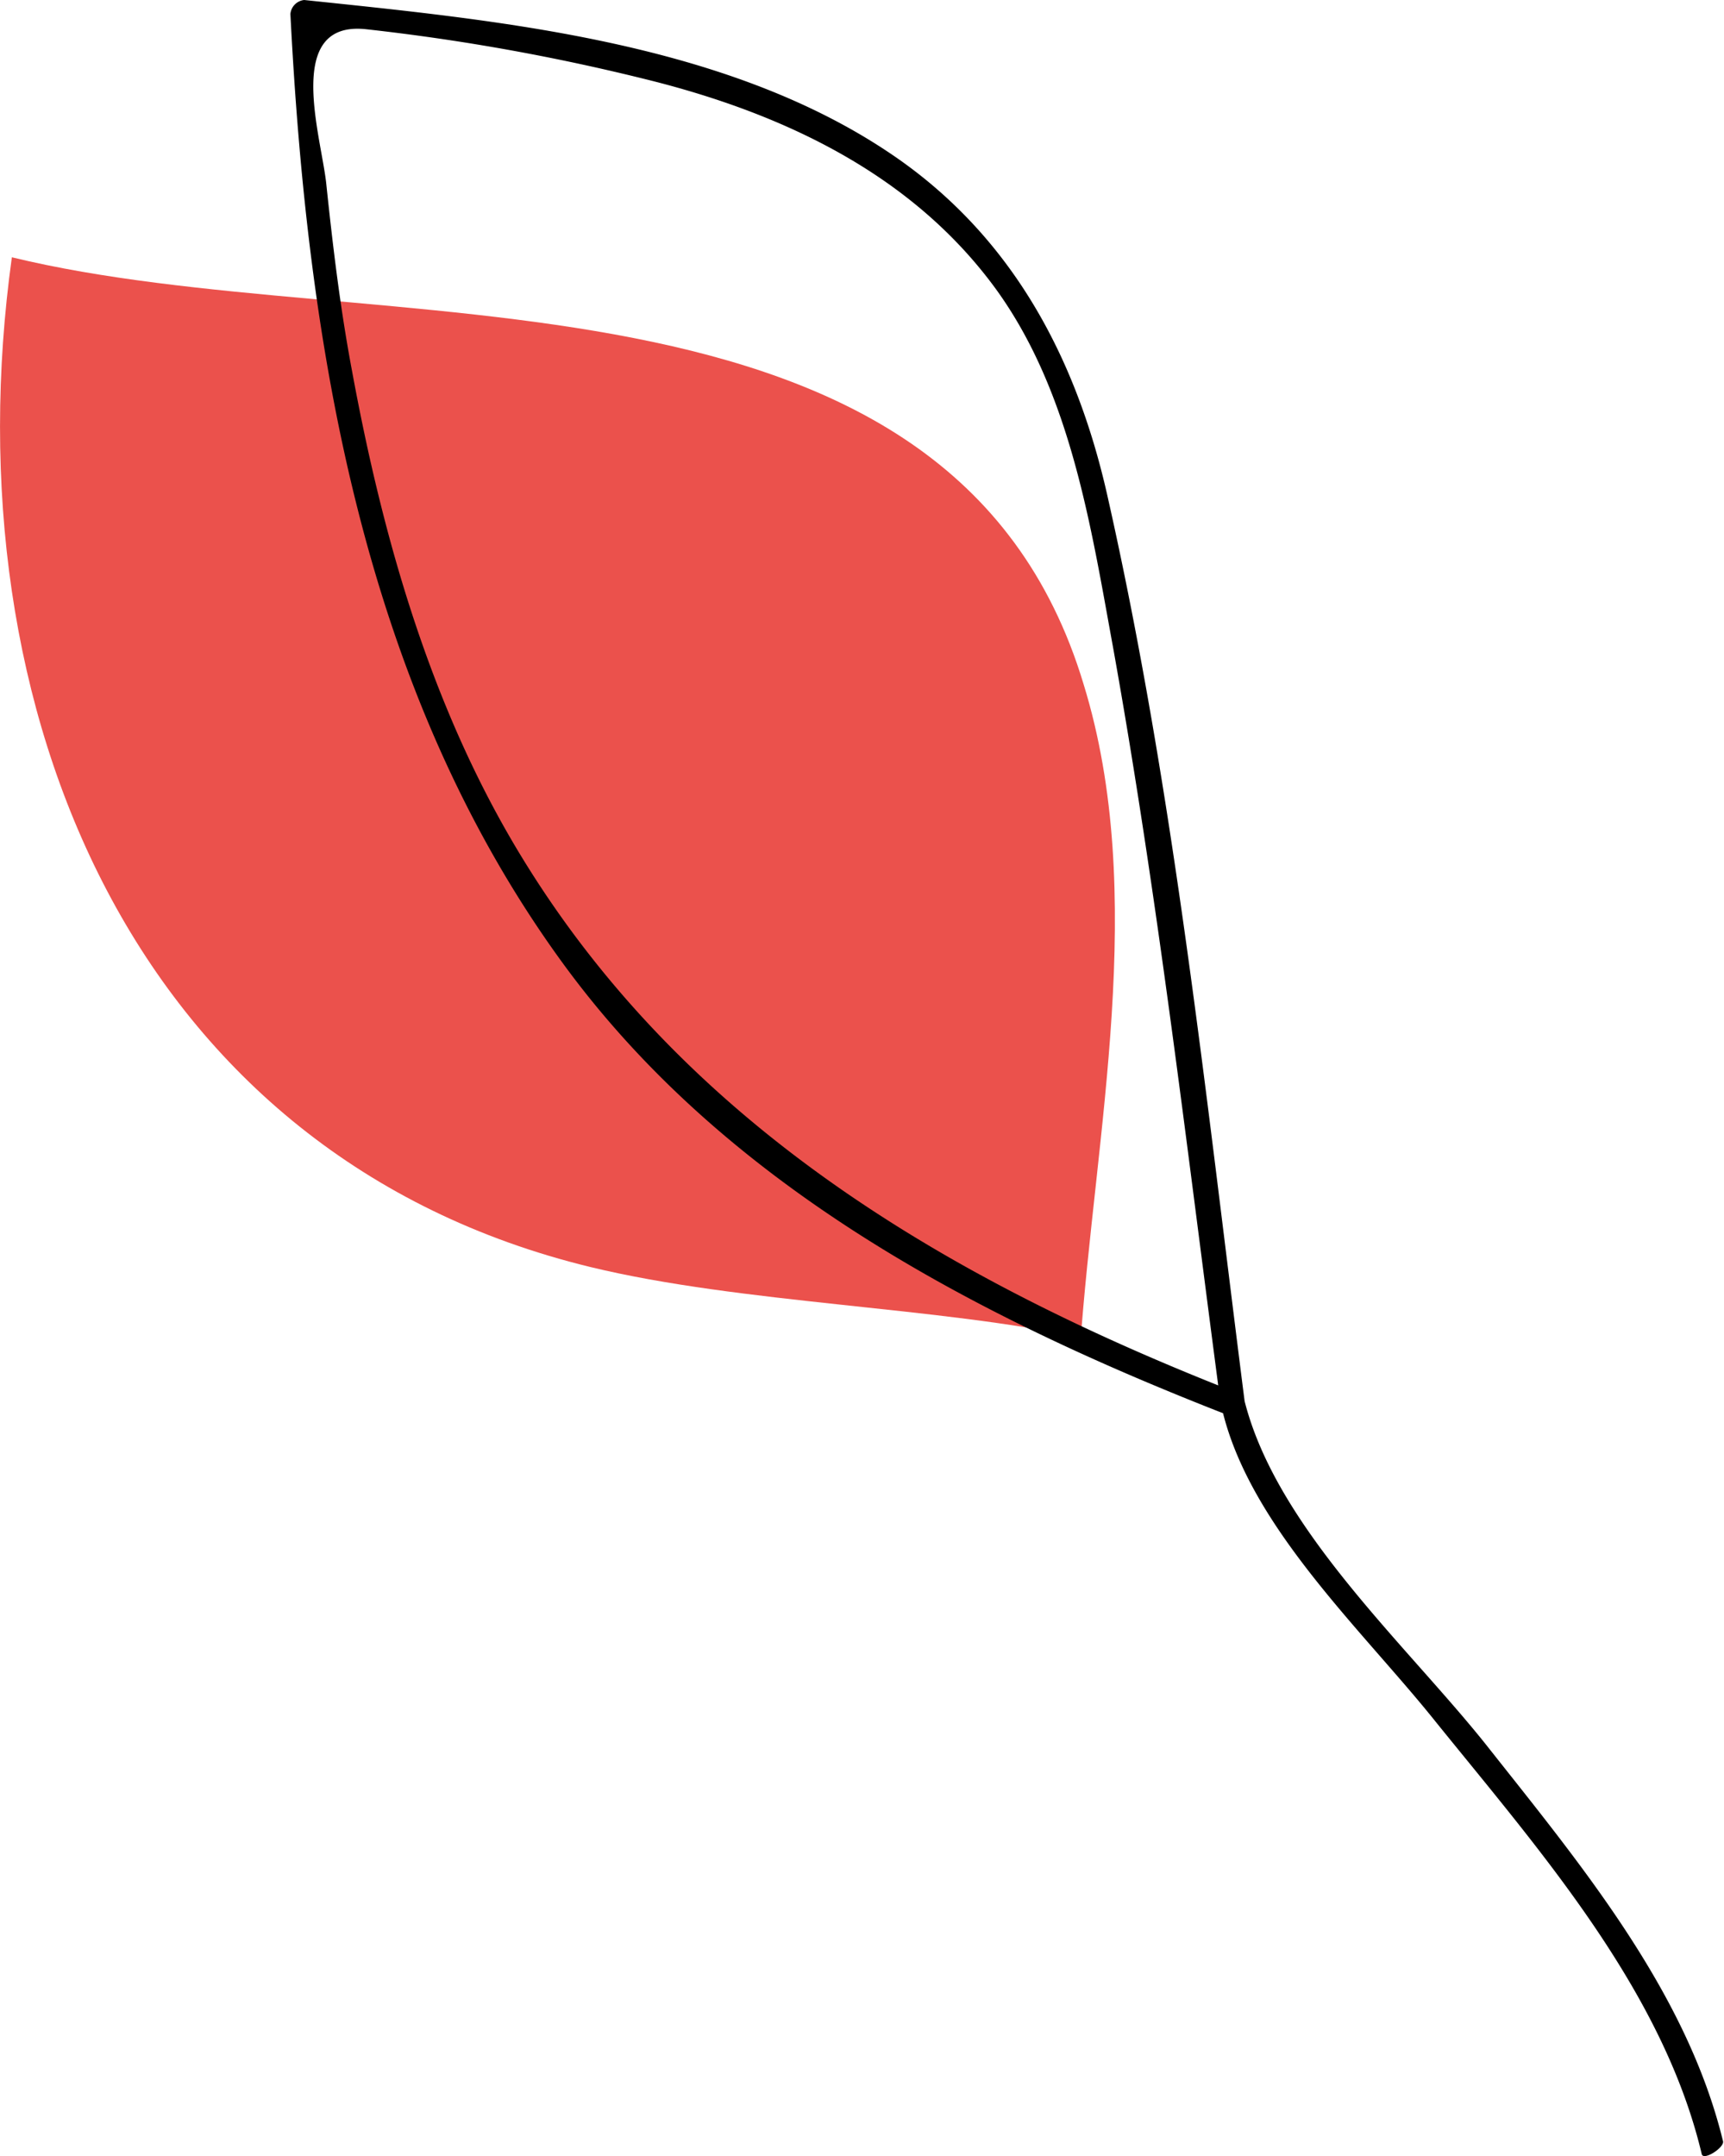
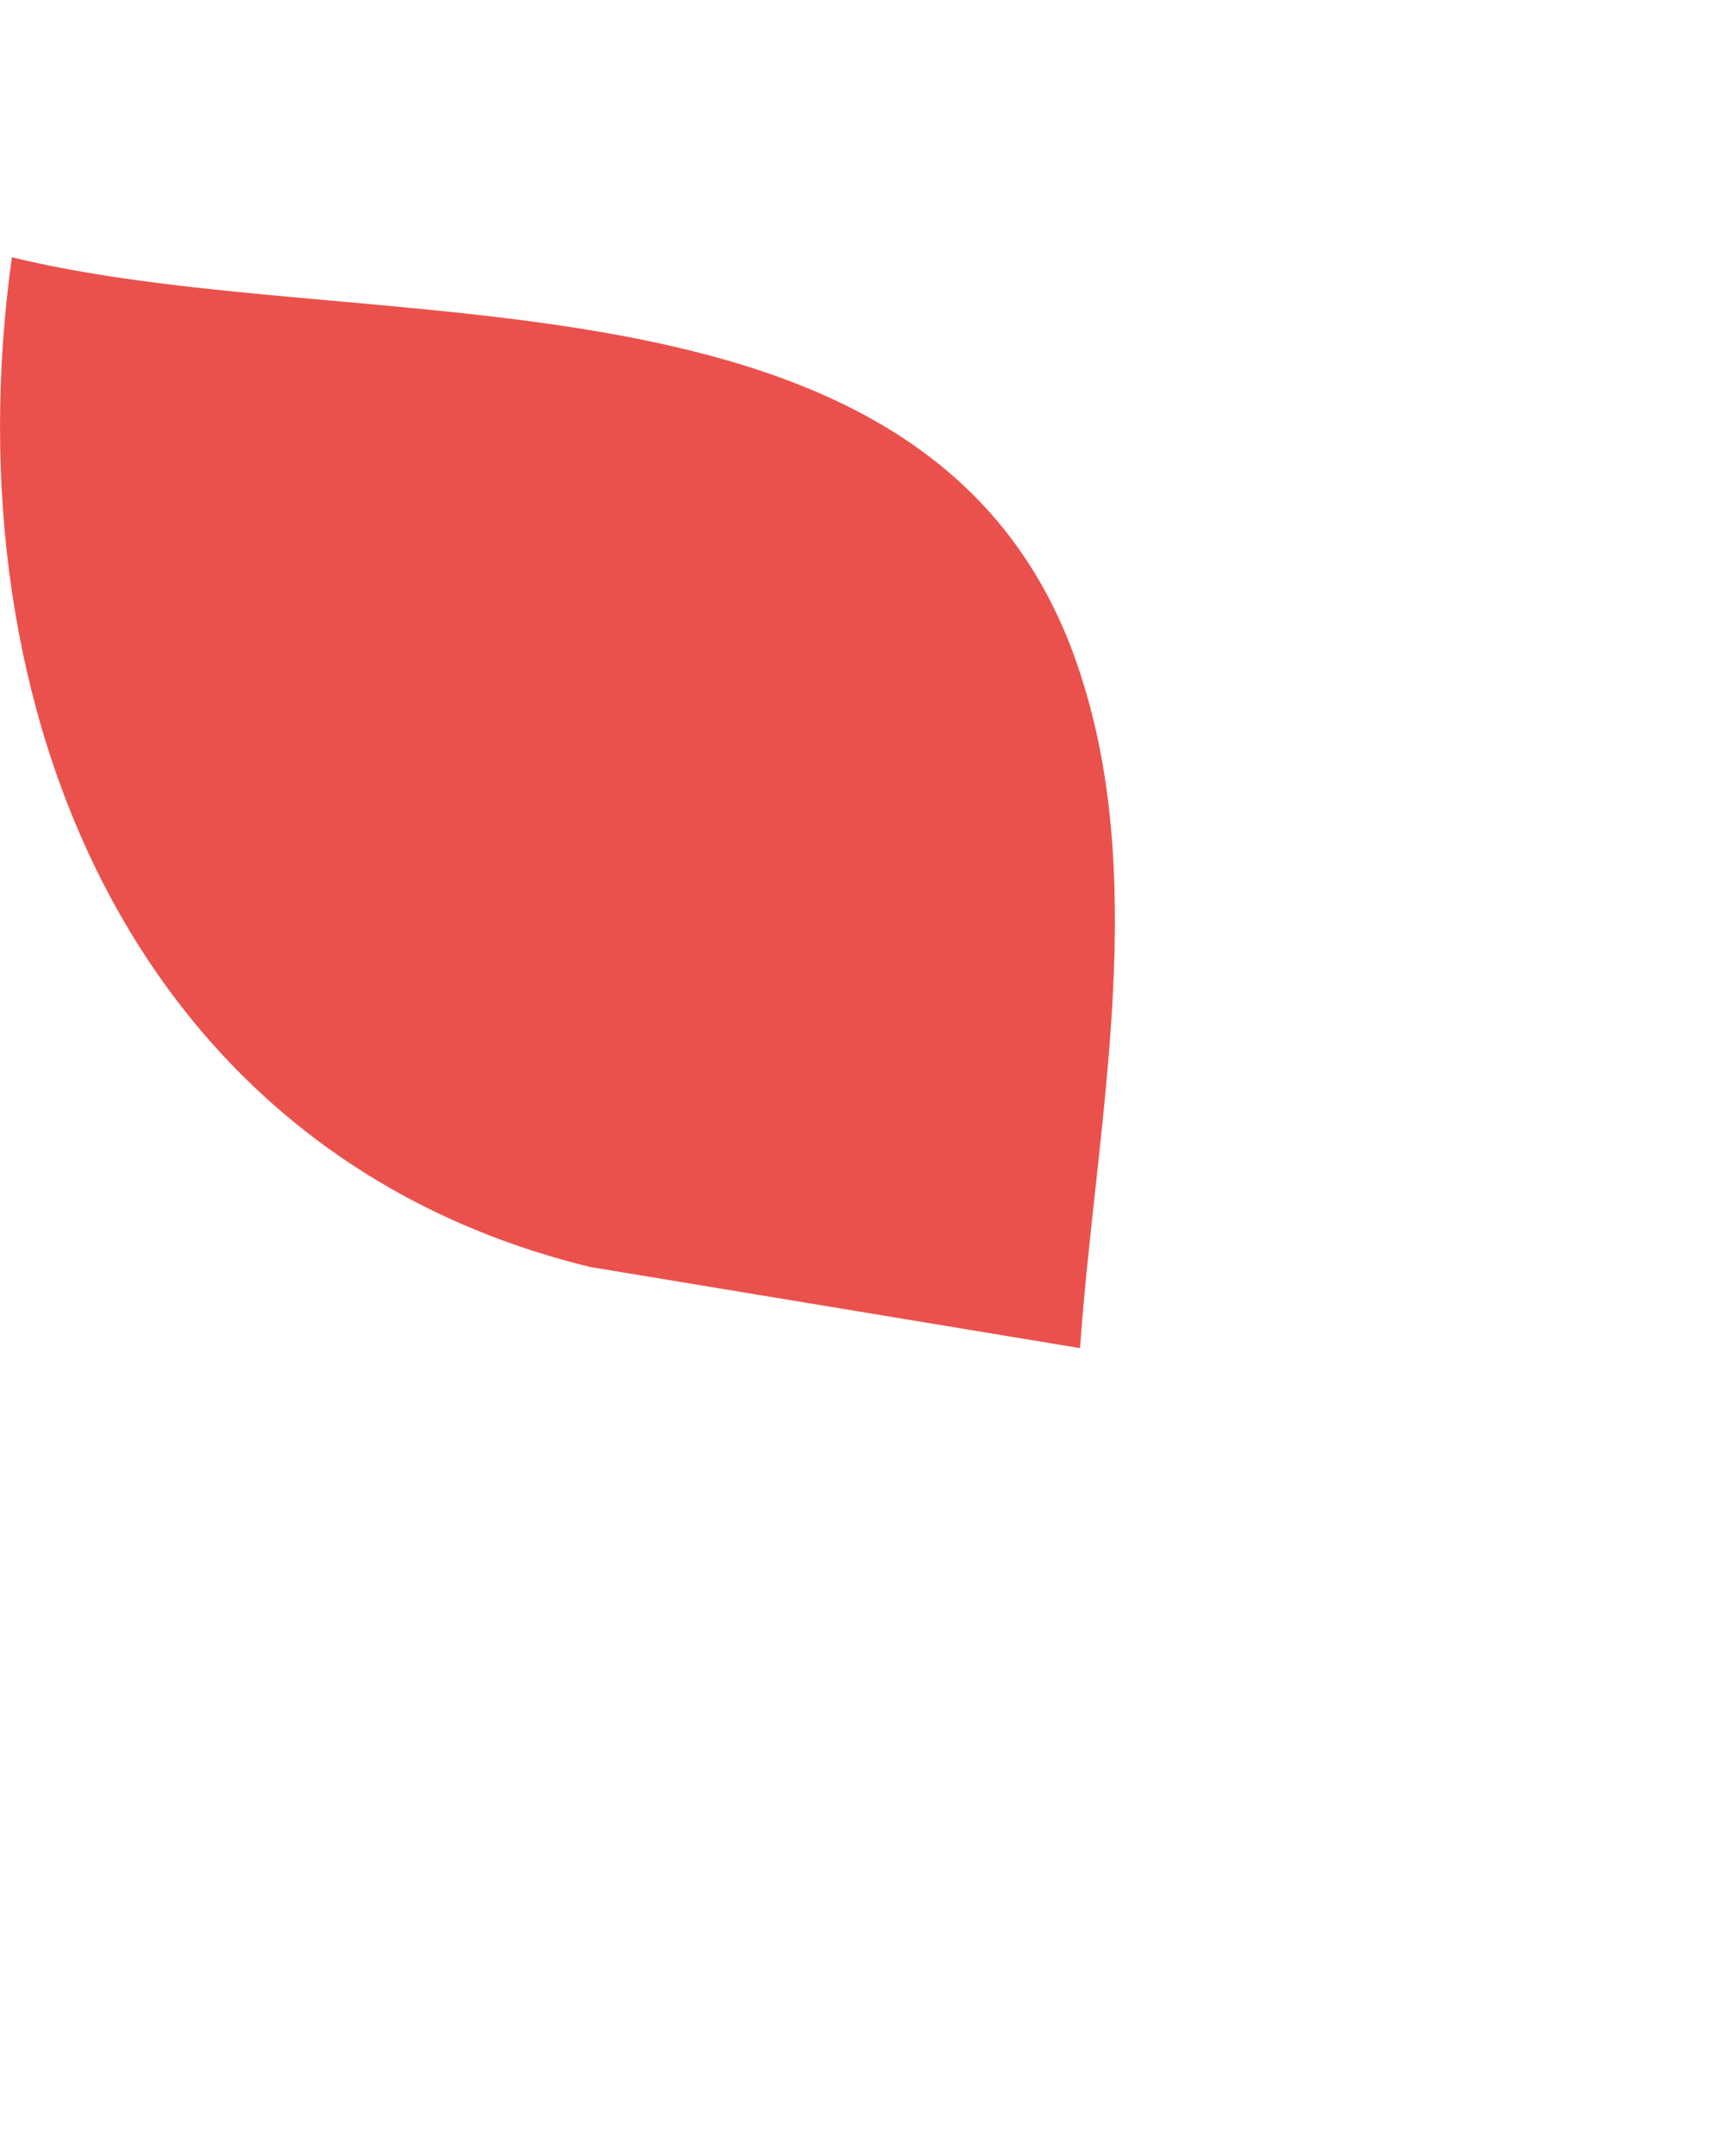
<svg xmlns="http://www.w3.org/2000/svg" viewBox="0 0 71.24 89.08">
  <defs>
    <style>.cls-1{fill:#eb514c;}</style>
  </defs>
  <g id="Слой_2" data-name="Слой 2">
    <g id="_1" data-name="1">
-       <path class="cls-1" d="M44.63,55.7c.62-8.88,2.82-18.75.15-27.42C39.29,10,15.48,14.28.49,10.63-2.11,29.4,5.63,47.79,24.4,52.35c6.23,1.51,14.47,1.65,20.26,2.92Z" />
-       <path d="M51.43,57.89c-1.59-12.46-2.9-25.14-5.67-37.41-1.3-5.78-4-10.81-9-14.16C29.88,1.7,20.57.84,12.57,0A.64.64,0,0,0,12,.58c.7,13.74,3,27.94,11.31,39.29C30,49,40.24,54.36,50.54,58.39c1.2,4.77,5.79,9,8.78,12.74,4.28,5.3,9.39,11.08,11,17.87.07.29.94-.27.88-.53-1.49-6.13-5.8-11.34-9.63-16.18C58.3,68.12,52.79,63.25,51.43,57.89ZM21.54,35.38c-3.72-6.1-5.72-13.12-7-20.09-.48-2.55-.79-5.14-1.06-7.72-.22-2-1.76-6.75,1.67-6.36A87.87,87.87,0,0,1,27.18,3.4c5.46,1.42,10.62,3.92,14,8.58,3.07,4.26,3.9,9.77,4.82,14.8C47.81,36.86,49,47.07,50.34,57.24,38.76,52.62,28.19,46.29,21.54,35.38Z" />
+       <path class="cls-1" d="M44.63,55.7c.62-8.88,2.82-18.75.15-27.42C39.29,10,15.48,14.28.49,10.63-2.11,29.4,5.63,47.79,24.4,52.35Z" />
    </g>
  </g>
</svg>